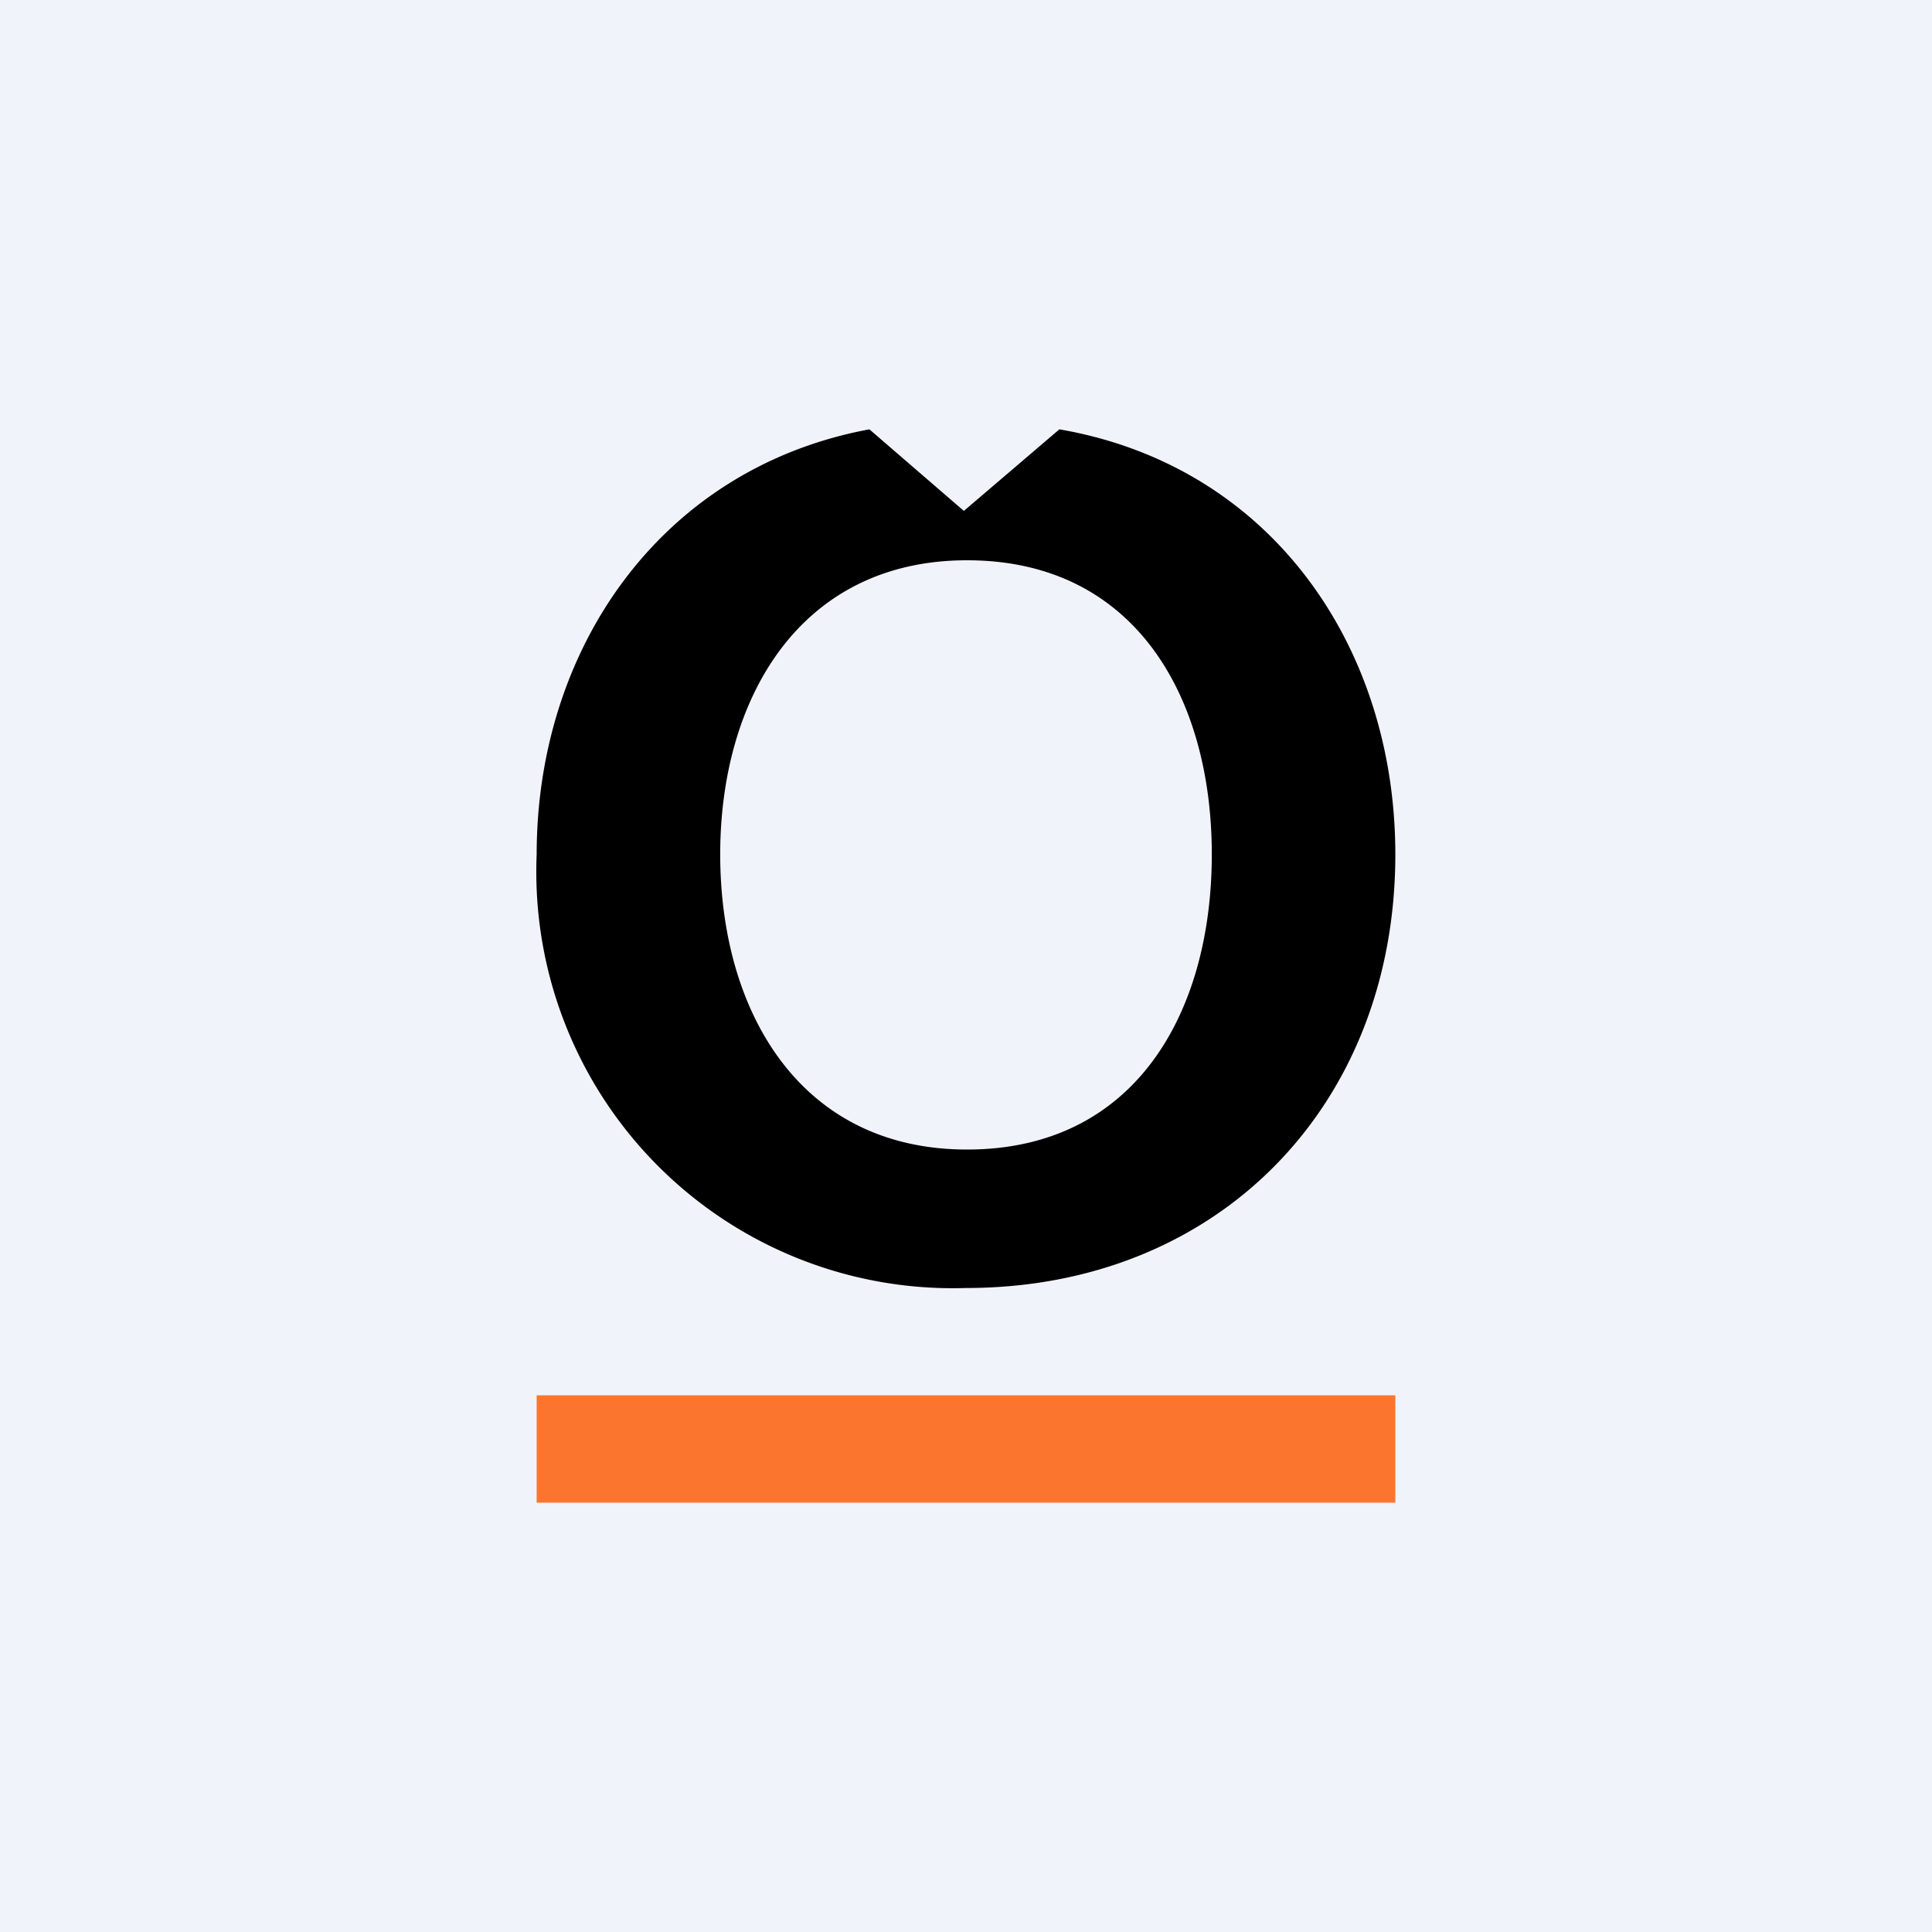
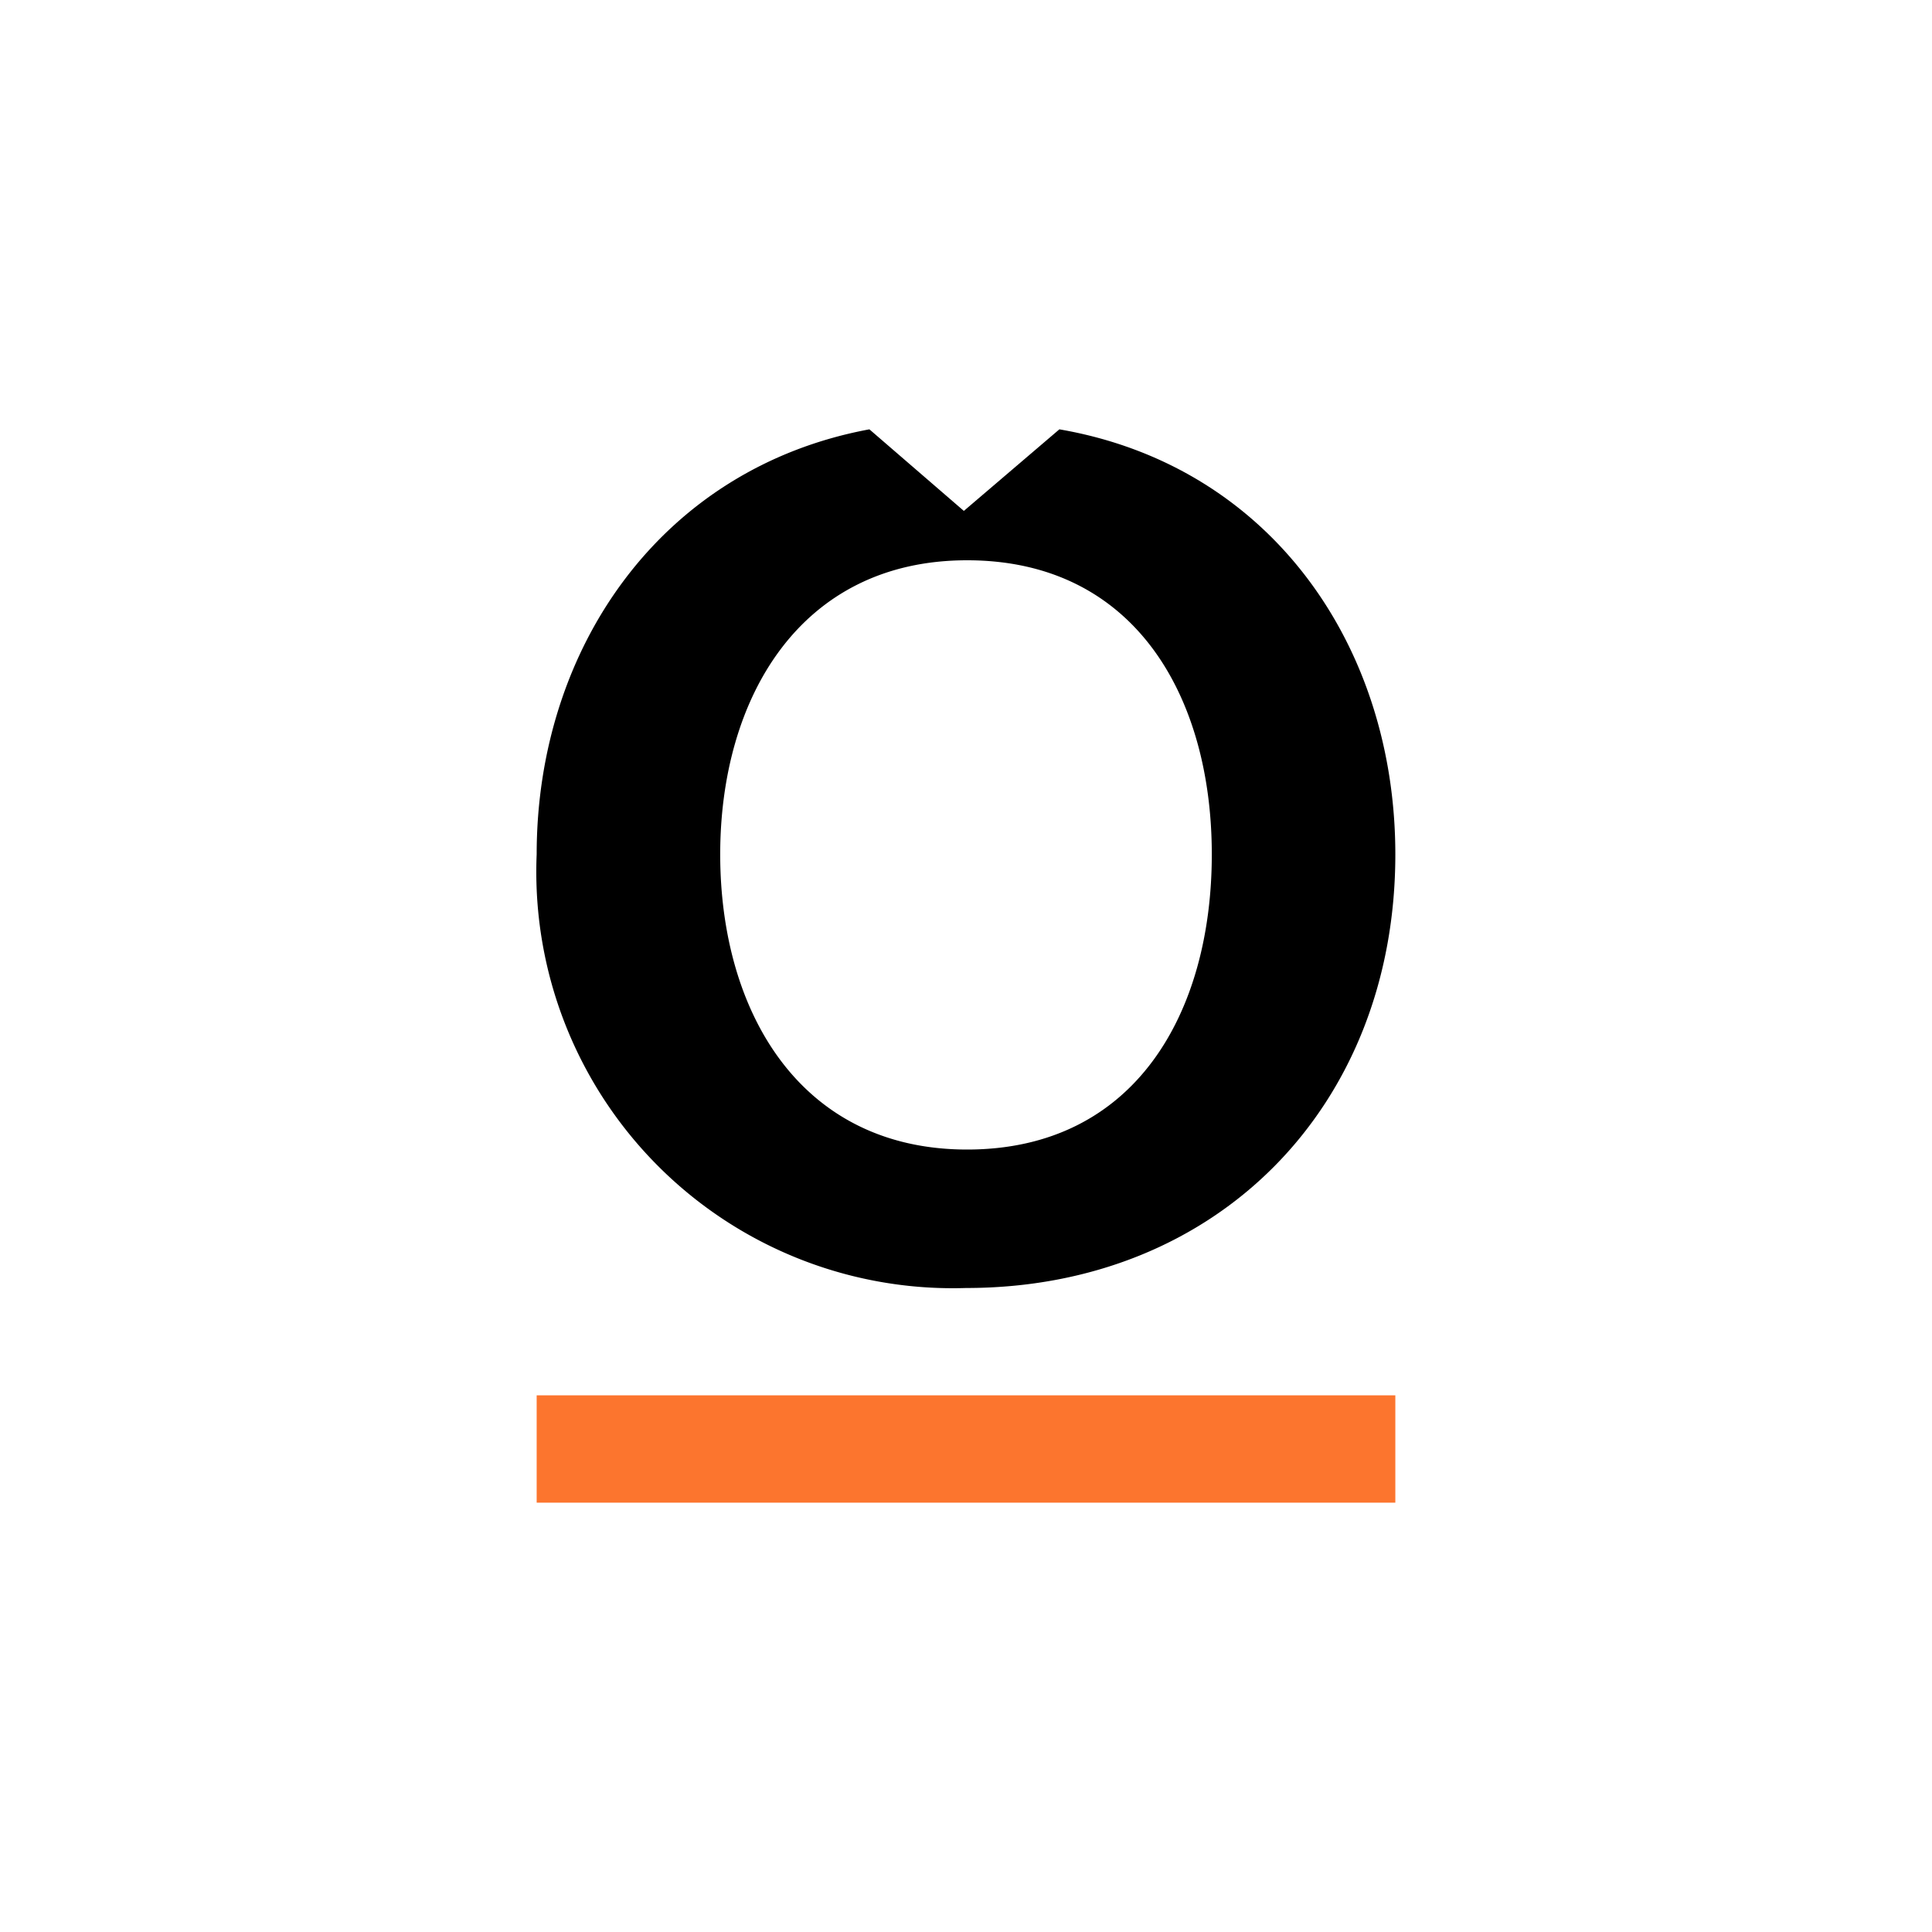
<svg xmlns="http://www.w3.org/2000/svg" width="18" height="18" viewBox="0 0 18 18">
-   <path fill="#F0F3FA" d="M0 0h18v18H0z" />
  <path fill="#FC752E" d="M5 13h8v1H5z" />
  <path d="m9.87 4-.89.76L8.1 4C6.16 4.36 5 6.04 5 7.96A3.88 3.88 0 0 0 9 12c2.35 0 4-1.7 4-4.04C13 6.02 11.84 4.34 9.87 4ZM6.71 7.96c0-1.45.74-2.74 2.3-2.74 1.57 0 2.28 1.28 2.28 2.74 0 1.47-.71 2.75-2.28 2.75-1.56 0-2.3-1.29-2.3-2.75Z" />
</svg>